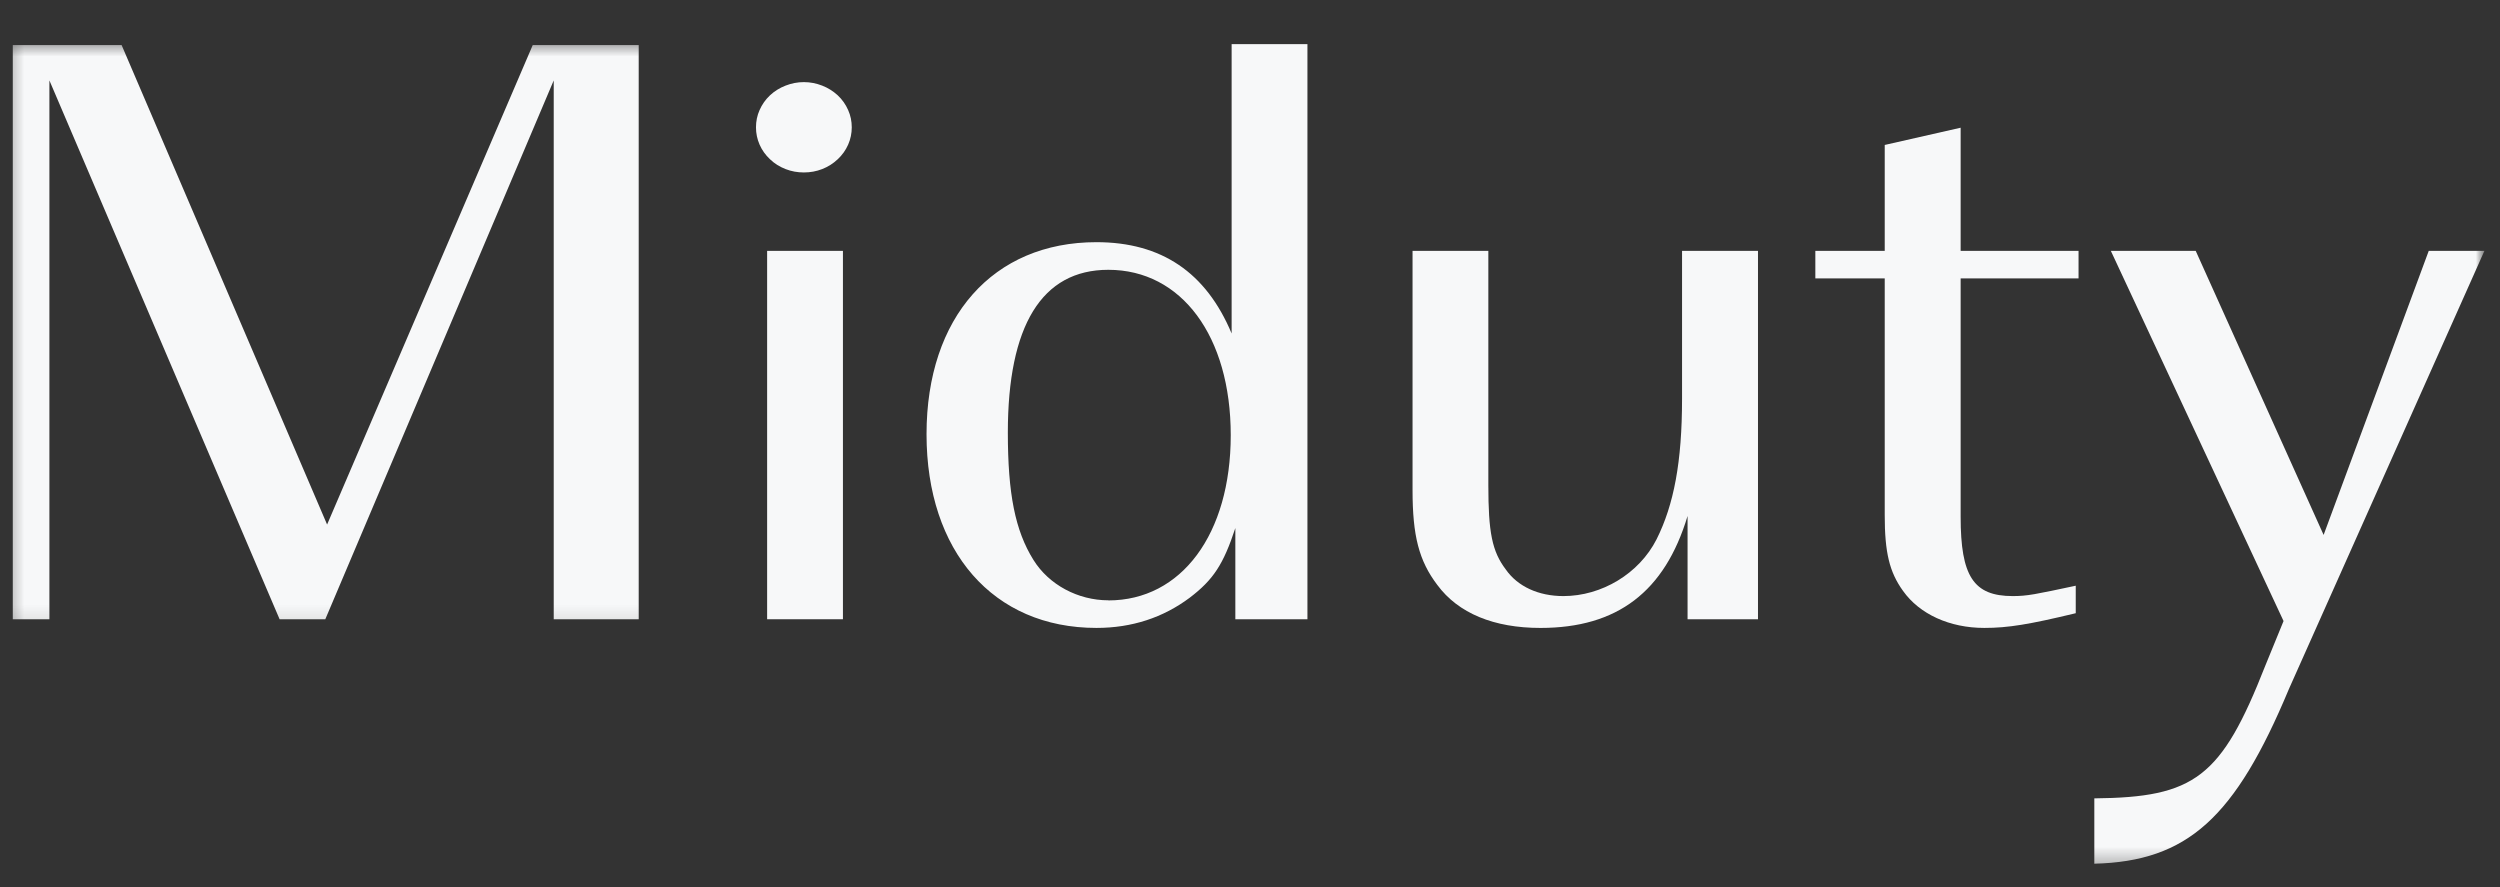
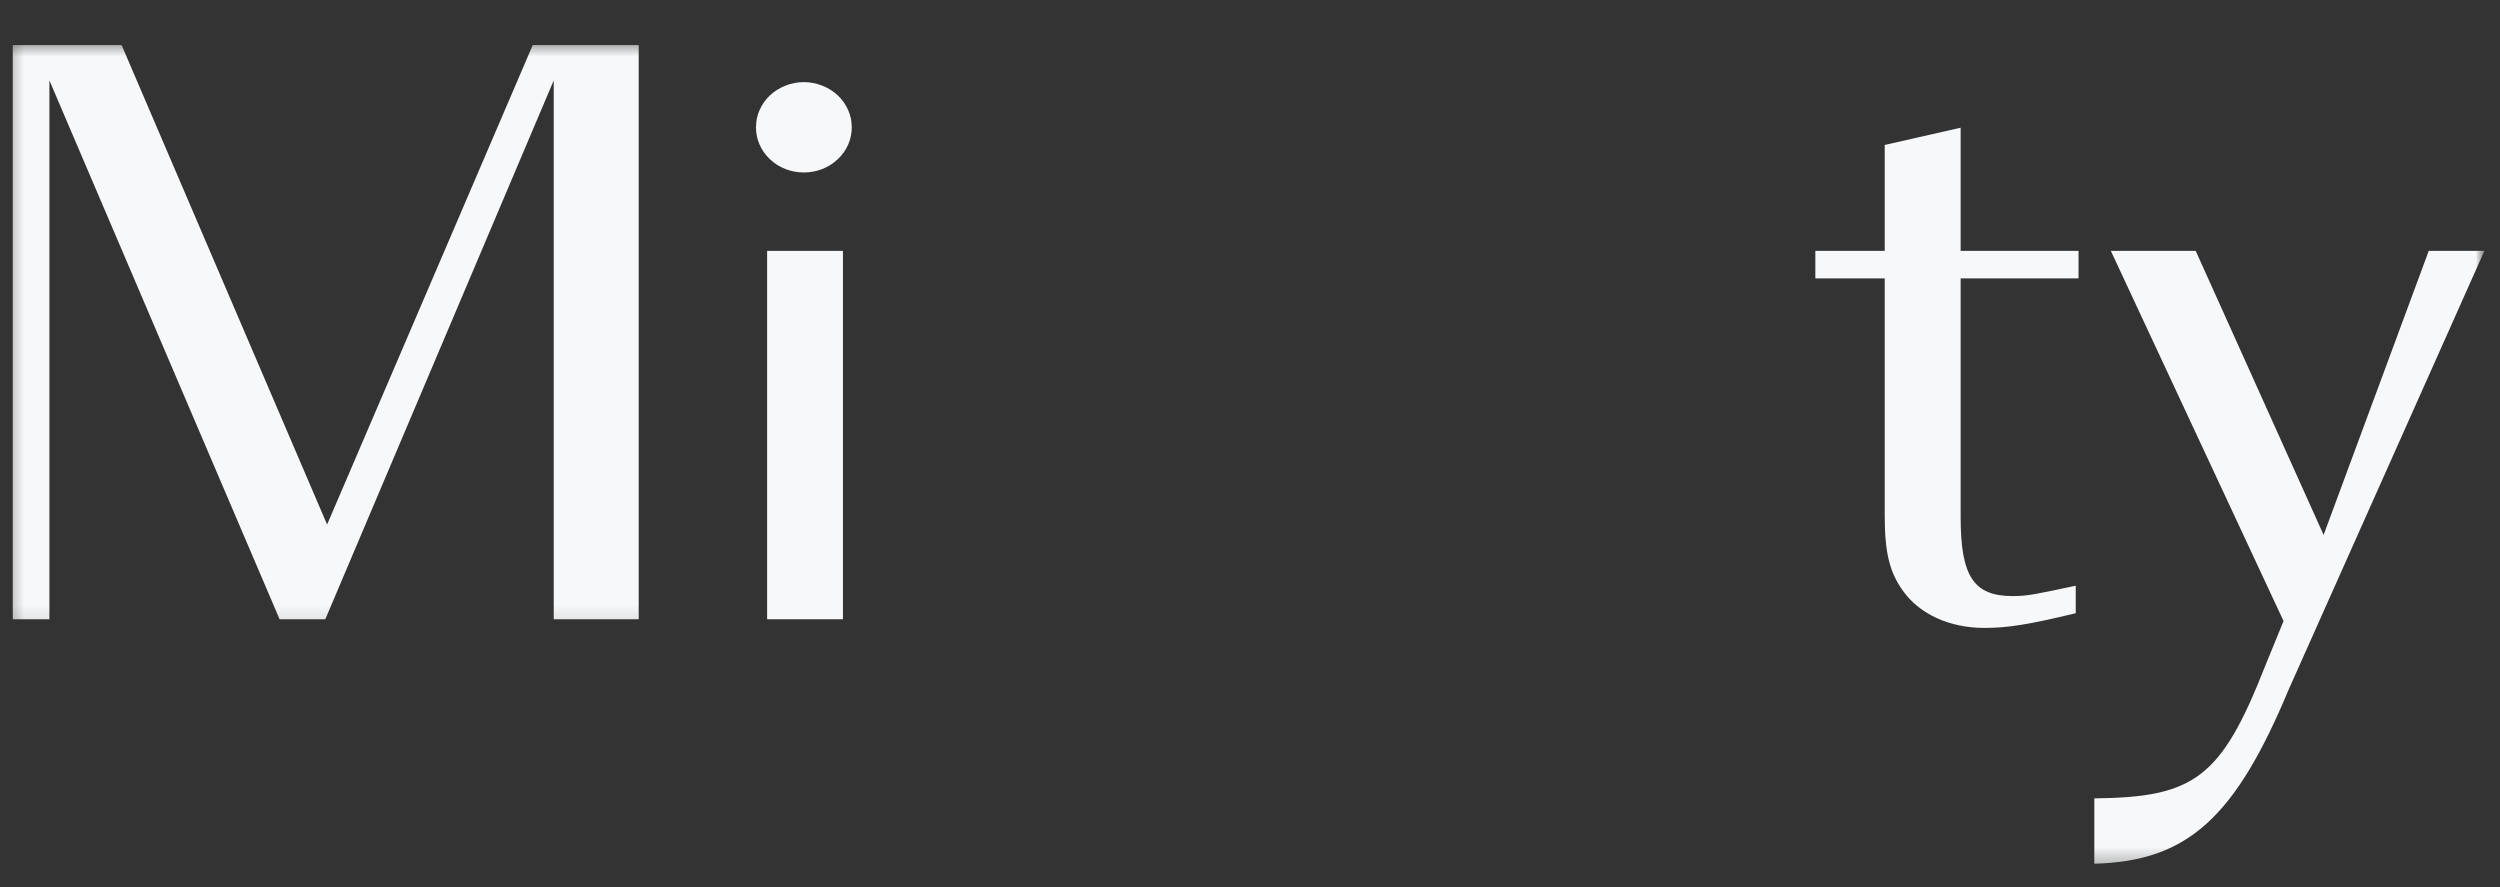
<svg xmlns="http://www.w3.org/2000/svg" width="155" height="55" viewBox="0 0 155 55" fill="none">
  <rect x="0" y="0" width="155" height="55" fill="#333333" stroke="none" />
  <mask id="mask0_917_1151" style="mask-type:luminance" maskUnits="userSpaceOnUse" x="0" y="0" width="155" height="55">
    <path d="M154.44 0.604H0V54.211H154.44V0.604Z" fill="white" />
  </mask>
  <g mask="url(#mask0_917_1151)">
    <mask id="mask1_917_1151" style="mask-type:luminance" maskUnits="userSpaceOnUse" x="0" y="2" width="41" height="37">
      <path d="M0.324 2.519H40.641V38.894H0.324V2.519Z" fill="white" />
    </mask>
    <g mask="url(#mask1_917_1151)">
      <path d="M3.063 4.986V38.393H0.793V2.795H7.54L20.28 32.522L33.029 2.795H39.601V38.393H34.331V4.986L20.169 38.393H17.335L3.063 4.986Z" fill="#F7F8F9" />
    </g>
    <path d="M47.562 15.554H52.262V38.393H47.562V15.554Z" fill="#F7F8F9" />
    <path d="M49.84 5.091C50.237 5.091 50.61 5.166 50.975 5.308C51.34 5.45 51.658 5.652 51.943 5.913C52.221 6.175 52.435 6.482 52.586 6.826C52.737 7.162 52.809 7.521 52.809 7.895C52.809 8.262 52.737 8.621 52.586 8.965C52.435 9.309 52.221 9.608 51.943 9.87C51.658 10.139 51.34 10.341 50.975 10.483C50.61 10.625 50.237 10.692 49.84 10.692C49.443 10.692 49.07 10.625 48.705 10.483C48.34 10.341 48.014 10.139 47.736 9.87C47.459 9.608 47.244 9.309 47.093 8.965C46.943 8.621 46.871 8.262 46.871 7.895C46.871 7.521 46.943 7.162 47.093 6.826C47.244 6.482 47.459 6.175 47.736 5.913C48.014 5.652 48.34 5.45 48.705 5.308C49.07 5.166 49.443 5.091 49.84 5.091Z" fill="#F7F8F9" />
-     <path d="M76.361 2.735V20.676C74.774 16.885 72.003 15.015 67.979 15.015C61.573 15.015 57.445 19.659 57.445 26.921C57.445 34.183 61.573 38.931 67.979 38.931C70.186 38.931 72.115 38.288 73.758 37.062C75.234 35.94 75.853 34.983 76.591 32.739V38.393H81.061V2.735H76.361ZM68.717 37.219C66.844 37.219 65.034 36.262 64.073 34.714C62.938 32.896 62.486 30.608 62.486 26.816C62.486 20.198 64.582 16.728 68.717 16.728C73.25 16.728 76.306 20.841 76.306 26.981C76.306 33.113 73.25 37.226 68.717 37.226V37.219Z" fill="#F7F8F9" />
-     <path d="M108.995 38.393H104.629V31.991C103.216 36.688 100.271 38.932 95.508 38.932C92.627 38.932 90.412 38.027 89.11 36.262C87.975 34.766 87.578 33.218 87.578 30.391V15.554H92.277V30.07C92.277 33.009 92.508 34.183 93.357 35.304C94.095 36.367 95.397 36.957 96.929 36.957C99.302 36.957 101.628 35.566 102.708 33.435C103.779 31.296 104.287 28.634 104.287 24.737V15.554H108.995V38.401V38.393Z" fill="#F7F8F9" />
    <path d="M121.56 15.554H128.87V17.259H121.56V32.044C121.56 35.723 122.354 36.957 124.79 36.957C125.695 36.957 126.204 36.845 128.696 36.314V38.019C125.806 38.715 124.504 38.931 123.028 38.931C120.877 38.931 119.012 38.079 117.988 36.636C117.138 35.461 116.853 34.235 116.853 31.939V17.259H112.551V15.554H116.853V8.987L121.56 7.918V15.554Z" fill="#F7F8F9" />
    <mask id="mask2_917_1151" style="mask-type:luminance" maskUnits="userSpaceOnUse" x="128" y="14" width="27" height="40">
      <path d="M128.021 14.006H154.24V53.717H128.021V14.006Z" fill="white" />
    </mask>
    <g mask="url(#mask2_917_1151)">
      <path d="M136.134 15.554L144.064 33.166L150.582 15.554H154.034L141.914 42.716C138.571 50.725 135.626 53.395 129.848 53.552V49.499C136.079 49.439 137.722 48.212 140.445 41.28L141.58 38.505L130.872 15.554H136.134Z" fill="#F7F8F9" />
    </g>
  </g>
</svg>